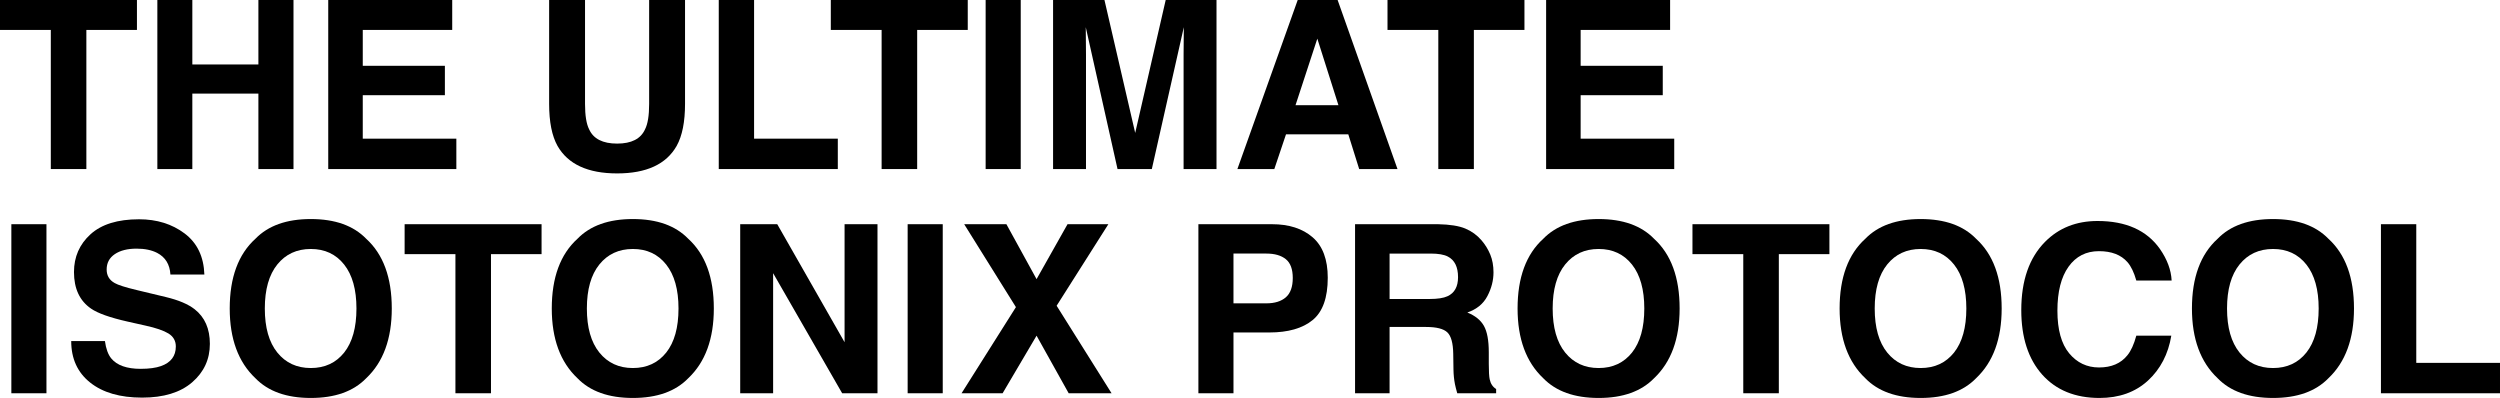
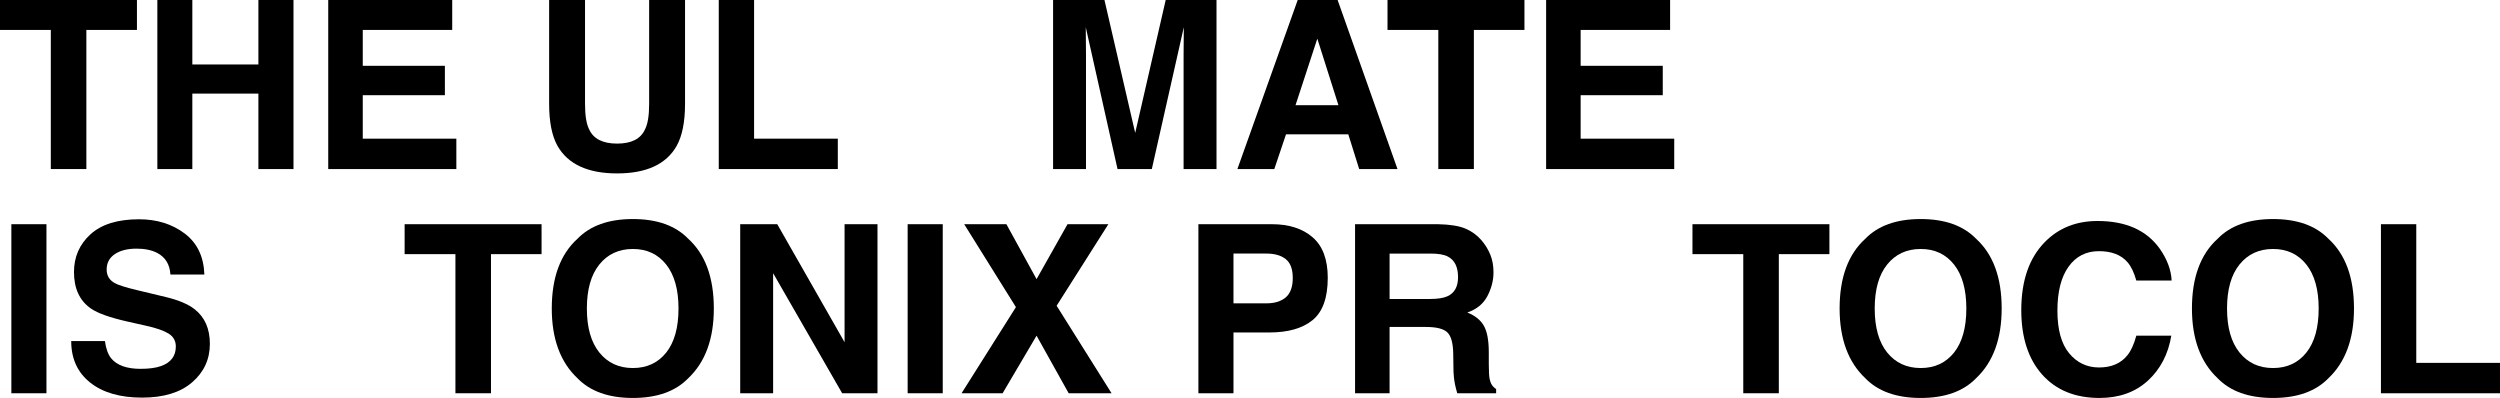
<svg xmlns="http://www.w3.org/2000/svg" id="Layer_1" version="1.1" viewBox="0 0 600 95.511">
  <path d="M32.866,0v7.184h-12.139v33.388h-8.533V7.184H0V0h32.866Z" />
  <path d="M62.015,40.573v-18.112h-15.855v18.112h-8.395V0h8.395v15.47h15.855V0h8.423v40.573h-8.423Z" />
  <path d="M106.772,22.846h-19.709v10.432h22.461v7.294h-30.746V0h29.754v7.184h-21.469v8.615h19.709v7.047Z" />
  <path d="M155.794,24.938V0h8.615v24.938c0,4.312-.669,7.671-2.009,10.075-2.496,4.404-7.258,6.606-14.286,6.606s-11.799-2.202-14.313-6.606c-1.34-2.404-2.009-5.762-2.009-10.075V0h8.615v24.938c0,2.79.331,4.826.992,6.111,1.027,2.276,3.266,3.413,6.715,3.413,3.432,0,5.662-1.137,6.69-3.413.66-1.284.99-3.321.99-6.111Z" />
  <path d="M172.502,0h8.478v33.278h20.093v7.294h-28.571V0Z" />
-   <path d="M232.26,0v7.184h-12.139v33.388h-8.533V7.184h-12.194V0h32.866Z" />
-   <path d="M236.554,0h8.422v40.573h-8.422V0Z" />
  <path d="M260.638,40.573h-7.9V0h12.332l7.377,31.902,7.321-31.902h12.194v40.573h-7.9V13.13c0-.789.007-1.894.027-3.317.017-1.421.027-2.519.027-3.289l-7.678,34.049h-8.231l-7.624-34.049c0,.77.008,1.868.028,3.289.018,1.423.027,2.528.027,3.317v27.443Z" />
  <path d="M323.589,32.232h-14.946l-2.808,8.34h-8.862L311.451,0h9.578l14.369,40.573h-9.194l-2.614-8.34ZM321.222,25.241l-5.065-15.965-5.23,15.965h10.295Z" />
  <path d="M365.868,0v7.184h-12.14v33.388h-8.533V7.184h-12.194V0h32.867Z" />
  <path d="M399.063,22.846h-19.708v10.432h22.462v7.294h-30.748V0h29.756v7.184h-21.471v8.615h19.708v7.047Z" />
  <path d="M2.725,53.81h8.423v40.573H2.725v-40.573Z" />
  <path d="M33.774,88.519c2,0,3.624-.22,4.872-.661,2.368-.844,3.551-2.413,3.551-4.707,0-1.339-.587-2.376-1.762-3.11-1.175-.715-3.019-1.349-5.533-1.899l-4.294-.963c-4.221-.954-7.138-1.991-8.753-3.11-2.734-1.872-4.101-4.798-4.101-8.781,0-3.633,1.321-6.652,3.963-9.056,2.643-2.403,6.524-3.606,11.643-3.606,4.275,0,7.923,1.133,10.941,3.399,3.018,2.267,4.601,5.556,4.748,9.868h-8.148c-.147-2.44-1.211-4.174-3.193-5.202-1.321-.678-2.964-1.018-4.928-1.018-2.183,0-3.927.441-5.229,1.321-1.303.881-1.954,2.11-1.954,3.688,0,1.45.642,2.533,1.926,3.248.826.477,2.588,1.037,5.285,1.679l6.992,1.679c3.064.735,5.376,1.716,6.936,2.945,2.422,1.909,3.633,4.671,3.633,8.285,0,3.707-1.417,6.785-4.252,9.235-2.835,2.45-6.84,3.675-12.015,3.675-5.285,0-9.441-1.207-12.469-3.62-3.028-2.413-4.541-5.73-4.541-9.95h8.092c.256,1.854.761,3.239,1.514,4.157,1.377,1.67,3.734,2.505,7.074,2.505Z" />
-   <path d="M74.594,95.511c-5.799,0-10.23-1.578-13.295-4.734-4.111-3.872-6.166-9.45-6.166-16.736,0-7.432,2.055-13.01,6.166-16.735,3.064-3.156,7.496-4.734,13.295-4.734,5.798,0,10.23,1.578,13.295,4.734,4.092,3.726,6.139,9.304,6.139,16.735,0,7.286-2.047,12.864-6.139,16.736-3.065,3.156-7.497,4.734-13.295,4.734ZM82.604,84.611c1.963-2.477,2.945-6.001,2.945-10.57,0-4.551-.986-8.069-2.959-10.556s-4.638-3.73-7.996-3.73-6.037,1.239-8.037,3.716c-2,2.477-3.001,6.001-3.001,10.57s1,8.092,3.001,10.57c2,2.477,4.679,3.716,8.037,3.716s6.028-1.238,8.01-3.716Z" />
  <path d="M129.975,53.81v7.184h-12.139v33.388h-8.533v-33.388h-12.194v-7.184h32.866Z" />
  <path d="M151.886,95.511c-5.799,0-10.231-1.578-13.295-4.734-4.111-3.872-6.166-9.45-6.166-16.736,0-7.432,2.055-13.01,6.166-16.735,3.064-3.156,7.496-4.734,13.295-4.734s10.23,1.578,13.295,4.734c4.092,3.726,6.138,9.304,6.138,16.735,0,7.286-2.046,12.864-6.138,16.736-3.065,3.156-7.496,4.734-13.295,4.734ZM159.896,84.611c1.963-2.477,2.945-6.001,2.945-10.57,0-4.551-.987-8.069-2.958-10.556-1.974-2.487-4.638-3.73-7.997-3.73s-6.037,1.239-8.038,3.716c-2,2.477-2.999,6.001-2.999,10.57s.999,8.092,2.999,10.57,4.68,3.716,8.038,3.716,6.028-1.238,8.01-3.716Z" />
  <path d="M210.597,94.382h-8.478l-16.57-28.819v28.819h-7.9v-40.573h8.891l16.157,28.324v-28.324h7.9v40.573Z" />
  <path d="M217.836,53.81h8.422v40.573h-8.422v-40.573Z" />
  <path d="M266.776,94.382h-10.294l-7.707-13.818-8.148,13.818h-9.854l13.047-20.672-12.414-19.901h10.13l7.239,13.185,7.432-13.185h9.799l-12.414,19.57,13.184,21.002Z" />
  <path d="M304.652,79.794h-8.617v14.588h-8.421v-40.573h17.671c4.074,0,7.32,1.046,9.742,3.138s3.635,5.331,3.635,9.716c0,4.789-1.212,8.175-3.635,10.156-2.422,1.982-5.88,2.973-10.375,2.973ZM308.614,71.343c1.101-.972,1.651-2.514,1.651-4.624s-.555-3.615-1.663-4.514c-1.111-.899-2.667-1.349-4.668-1.349h-7.9v11.946h7.9c2,0,3.562-.486,4.68-1.459Z" />
  <path d="M342.252,78.472h-8.753v15.91h-8.285v-40.573h19.9c2.844.055,5.034.404,6.566,1.046,1.53.643,2.83,1.587,3.894,2.835.88,1.027,1.578,2.165,2.093,3.413.514,1.248.771,2.67.771,4.267,0,1.926-.487,3.821-1.46,5.684-.972,1.863-2.577,3.179-4.818,3.95,1.872.752,3.198,1.821,3.979,3.207.778,1.386,1.169,3.5,1.169,6.344v2.725c0,1.854.073,3.11.221,3.771.221,1.046.735,1.817,1.542,2.312v1.018h-9.333c-.257-.899-.439-1.624-.55-2.174-.221-1.138-.339-2.303-.356-3.496l-.056-3.771c-.036-2.587-.509-4.312-1.418-5.175-.907-.862-2.609-1.294-5.104-1.294ZM347.397,71.096c1.69-.771,2.534-2.294,2.534-4.569,0-2.459-.817-4.11-2.451-4.955-.917-.477-2.294-.715-4.127-.715h-9.854v10.9h9.604c1.911,0,3.341-.22,4.294-.66Z" />
-   <path d="M383.678,95.511c-5.8,0-10.232-1.578-13.295-4.734-4.112-3.872-6.166-9.45-6.166-16.736,0-7.432,2.054-13.01,6.166-16.735,3.062-3.156,7.495-4.734,13.295-4.734,5.797,0,10.23,1.578,13.295,4.734,4.09,3.726,6.137,9.304,6.137,16.735,0,7.286-2.046,12.864-6.137,16.736-3.065,3.156-7.497,4.734-13.295,4.734ZM391.687,84.611c1.964-2.477,2.946-6.001,2.946-10.57,0-4.551-.987-8.069-2.958-10.556-1.974-2.487-4.638-3.73-7.997-3.73s-6.037,1.239-8.038,3.716c-2,2.477-2.999,6.001-2.999,10.57s.999,8.092,2.999,10.57,4.68,3.716,8.038,3.716,6.028-1.238,8.009-3.716Z" />
  <path d="M439.058,53.81v7.184h-12.14v33.388h-8.533v-33.388h-12.194v-7.184h32.867Z" />
  <path d="M460.968,95.511c-5.797,0-10.23-1.578-13.295-4.734-4.11-3.872-6.166-9.45-6.166-16.736,0-7.432,2.056-13.01,6.166-16.735,3.065-3.156,7.497-4.734,13.295-4.734,5.8,0,10.23,1.578,13.295,4.734,4.093,3.726,6.139,9.304,6.139,16.735,0,7.286-2.046,12.864-6.139,16.736-3.065,3.156-7.495,4.734-13.295,4.734ZM468.979,84.611c1.962-2.477,2.944-6.001,2.944-10.57,0-4.551-.987-8.069-2.958-10.556-1.974-2.487-4.638-3.73-7.997-3.73s-6.037,1.239-8.038,3.716c-2,2.477-2.999,6.001-2.999,10.57s.999,8.092,2.999,10.57,4.68,3.716,8.038,3.716,6.028-1.238,8.011-3.716Z" />
  <path d="M515.497,91.354c-3.028,2.771-6.901,4.157-11.617,4.157-5.834,0-10.421-1.872-13.763-5.616-3.339-3.761-5.009-8.918-5.009-15.469,0-7.083,1.899-12.542,5.698-16.378,3.302-3.339,7.504-5.009,12.606-5.009,6.828,0,11.818,2.239,14.975,6.716,1.743,2.514,2.679,5.037,2.808,7.57h-8.479c-.55-1.945-1.256-3.413-2.119-4.404-1.542-1.762-3.826-2.642-6.852-2.642-3.084,0-5.516,1.243-7.296,3.73s-2.67,6.005-2.67,10.556c0,4.551.941,7.96,2.822,10.226,1.879,2.266,4.27,3.399,7.17,3.399,2.973,0,5.237-.972,6.799-2.918.861-1.046,1.578-2.615,2.146-4.707h8.397c-.735,4.423-2.607,8.019-5.616,10.79Z" />
  <path d="M545.527,95.511c-5.8,0-10.232-1.578-13.295-4.734-4.112-3.872-6.166-9.45-6.166-16.736,0-7.432,2.054-13.01,6.166-16.735,3.062-3.156,7.495-4.734,13.295-4.734,5.797,0,10.23,1.578,13.295,4.734,4.09,3.726,6.137,9.304,6.137,16.735,0,7.286-2.046,12.864-6.137,16.736-3.065,3.156-7.497,4.734-13.295,4.734ZM553.535,84.611c1.964-2.477,2.946-6.001,2.946-10.57,0-4.551-.987-8.069-2.958-10.556-1.974-2.487-4.638-3.73-7.997-3.73s-6.037,1.239-8.038,3.716c-2,2.477-2.999,6.001-2.999,10.57s.999,8.092,2.999,10.57,4.68,3.716,8.038,3.716,6.028-1.238,8.009-3.716Z" />
  <path d="M571.427,53.81h8.479v33.278h20.093v7.294h-28.573v-40.573Z" />
</svg>